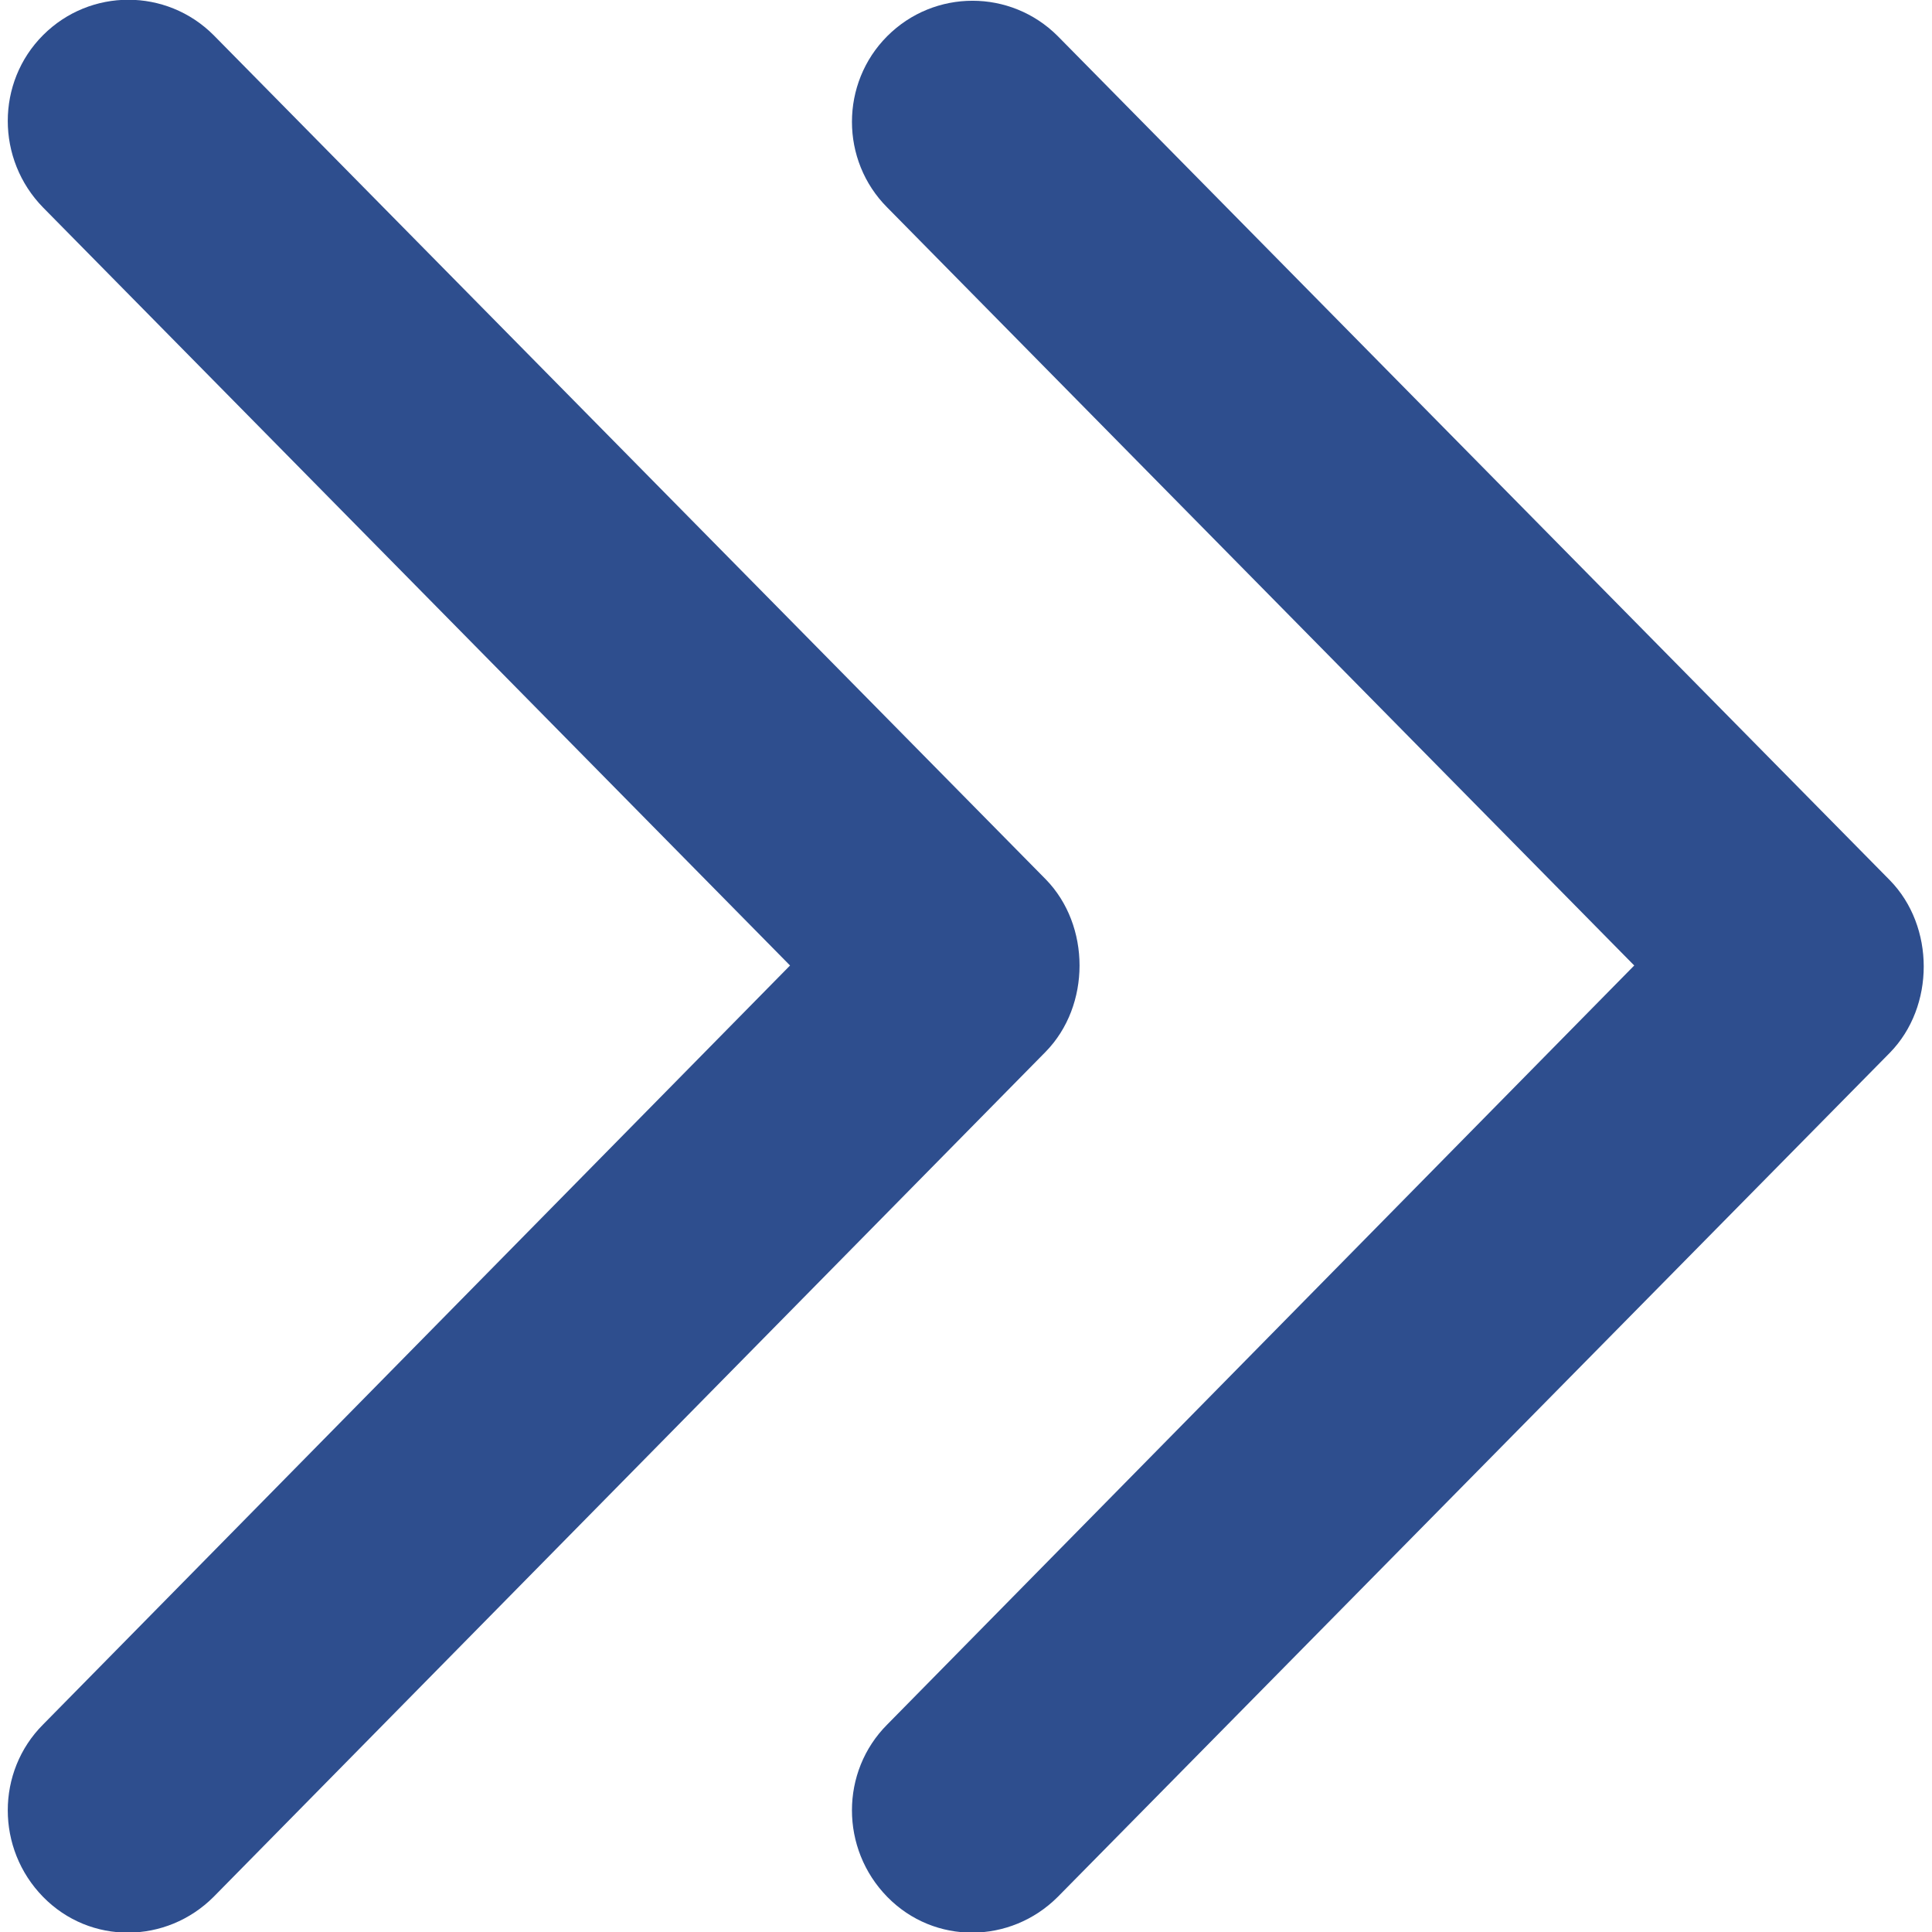
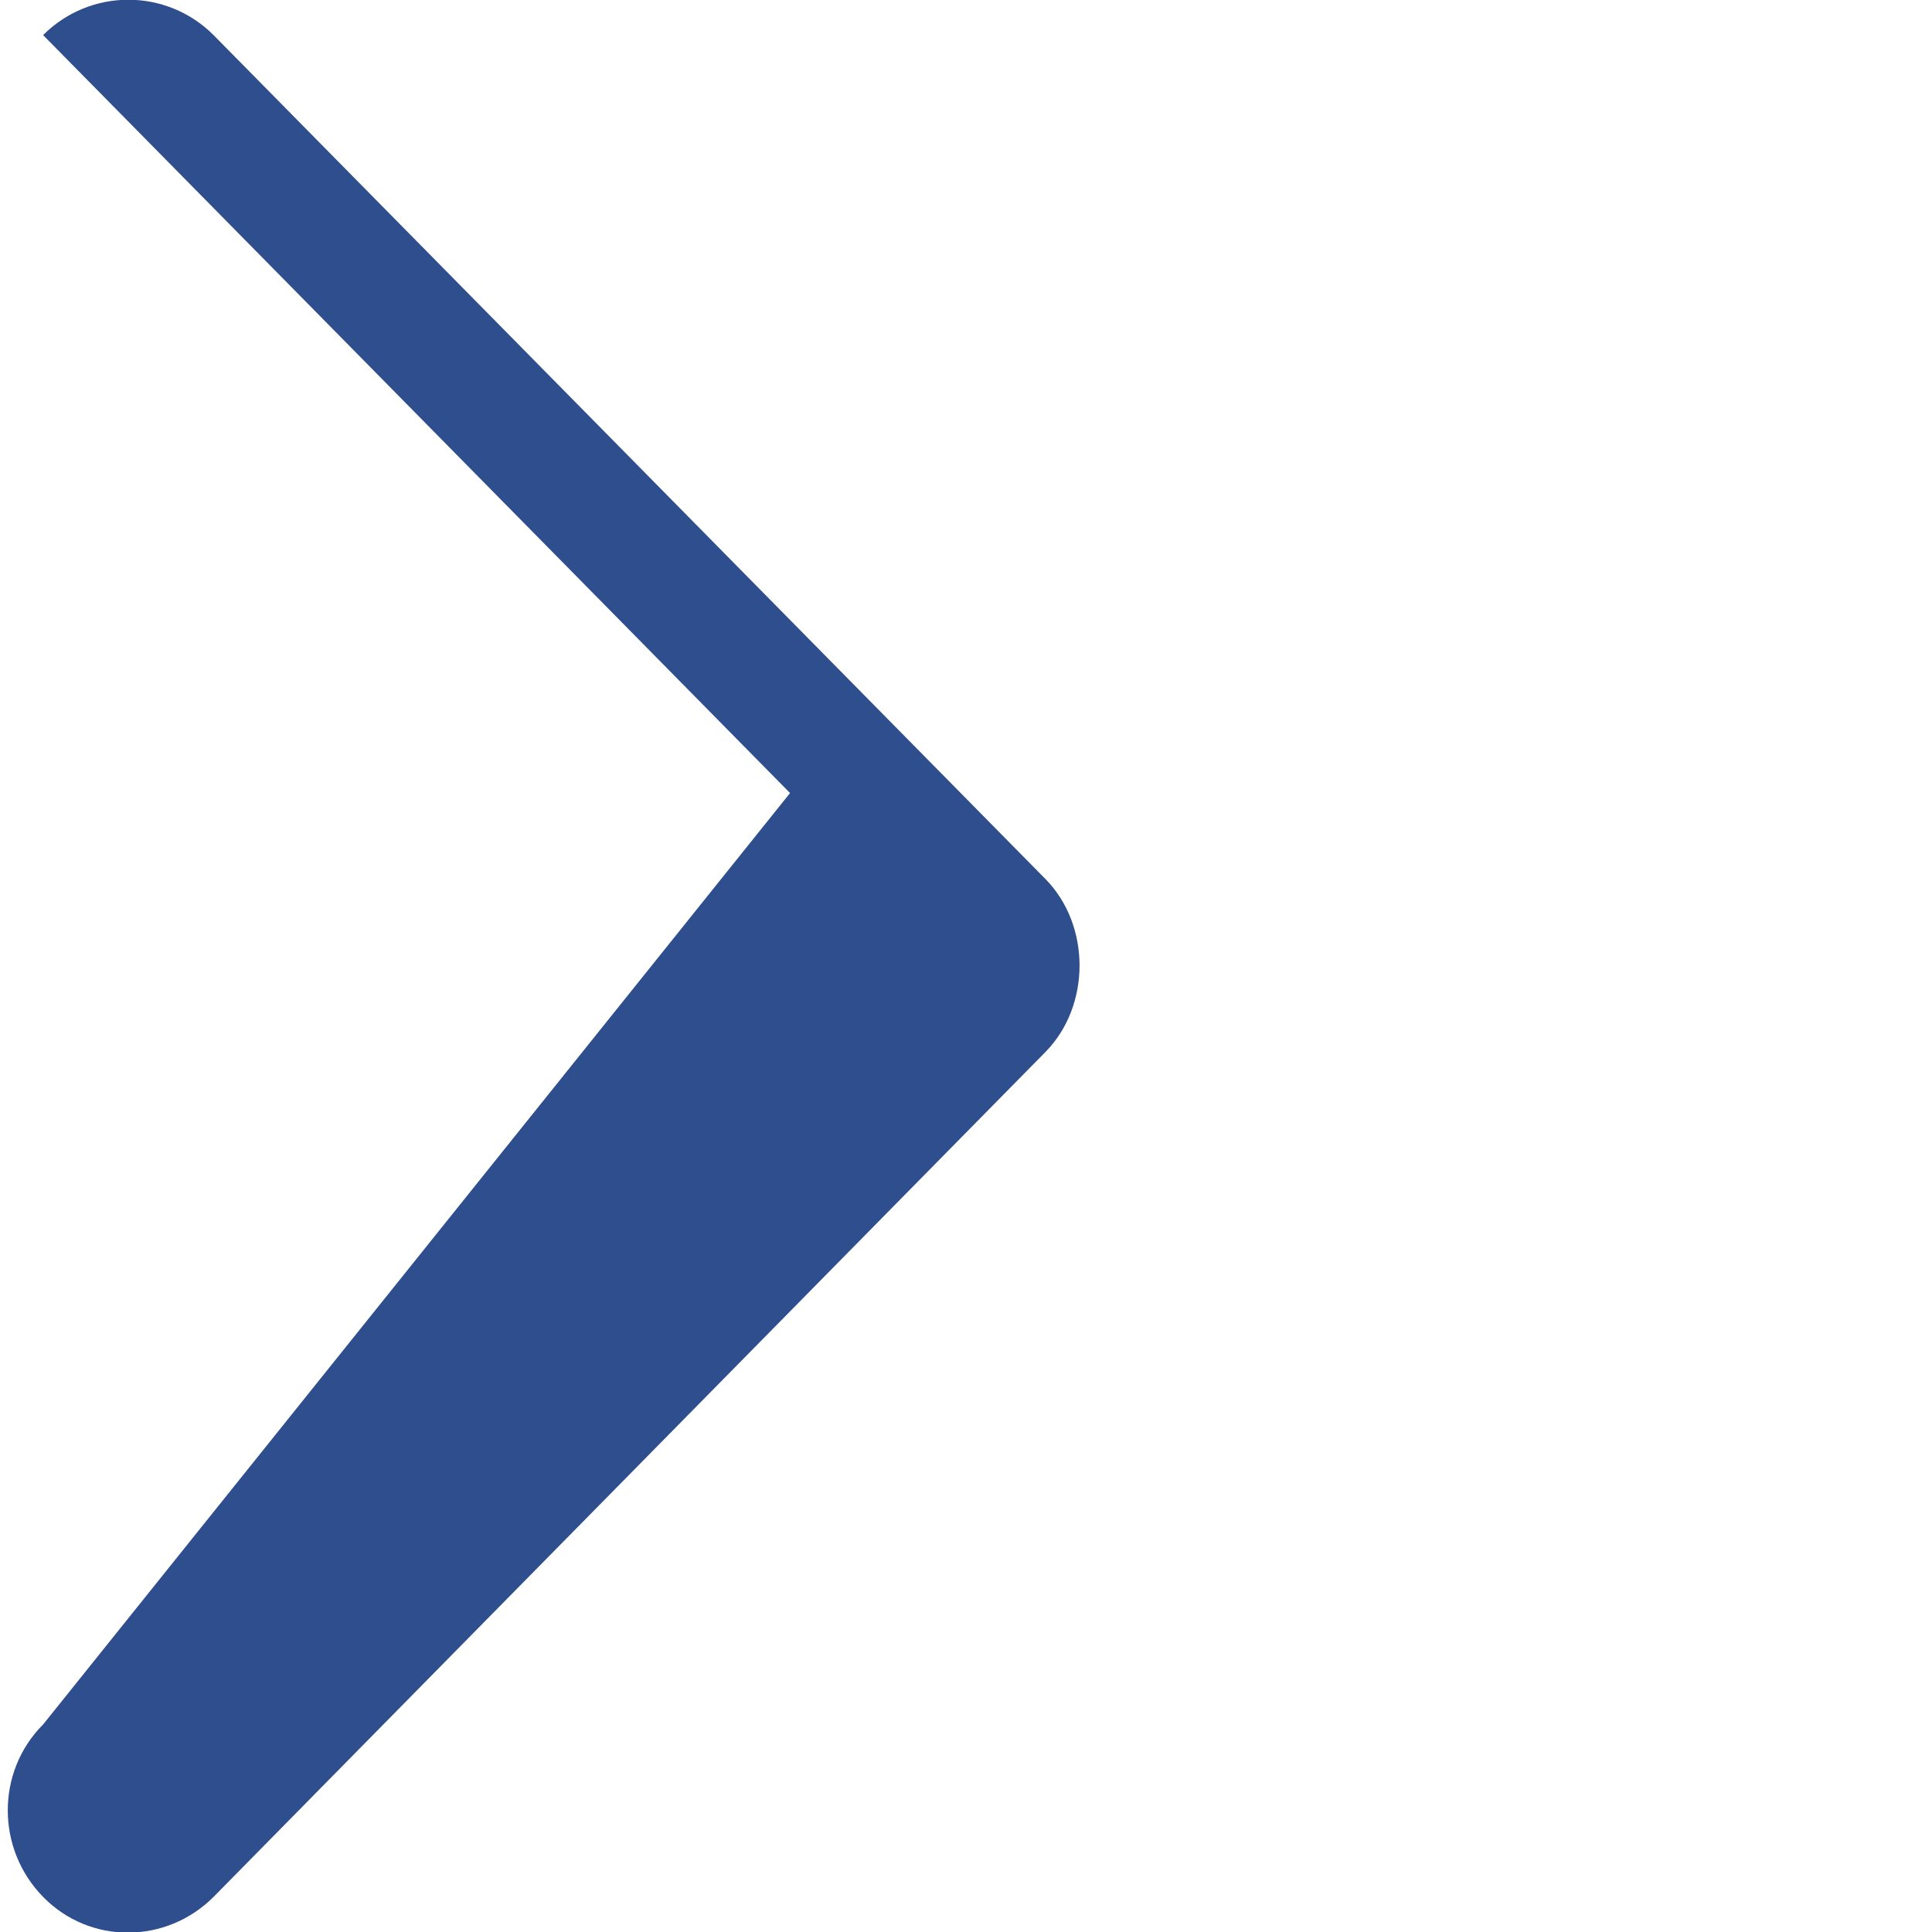
<svg xmlns="http://www.w3.org/2000/svg" id="Capa_1" x="0px" y="0px" viewBox="0 0 192.7 192.7" style="enable-background:new 0 0 192.7 192.7;" xml:space="preserve">
  <style type="text/css"> .st0{fill:#2E4E8E;} </style>
  <g>
    <g id="Double_Chevron_Up">
-       <path class="st0" d="M88.5,20.7l74.5,75.6L88.5,172c-4.7,4.7-4.7,12.4,0,17.2s12.3,4.7,17,0l83-84.2c4.5-4.6,4.5-12.6,0-17.2 l-83-84.2c-4.7-4.7-12.3-4.7-17,0C83.8,8.3,83.8,16,88.5,20.7z" />
-       <path class="st0" d="M104.3,104.9c4.5-4.6,4.5-12.6,0-17.2l-83-84.2c-4.7-4.7-12.3-4.7-17,0c-4.7,4.7-4.7,12.4,0,17.2l74.5,75.6 L4.3,172c-4.7,4.7-4.7,12.4,0,17.2s12.3,4.7,17,0L104.3,104.9z" />
+       <path class="st0" d="M104.3,104.9c4.5-4.6,4.5-12.6,0-17.2l-83-84.2c-4.7-4.7-12.3-4.7-17,0l74.5,75.6 L4.3,172c-4.7,4.7-4.7,12.4,0,17.2s12.3,4.7,17,0L104.3,104.9z" />
    </g>
  </g>
</svg>